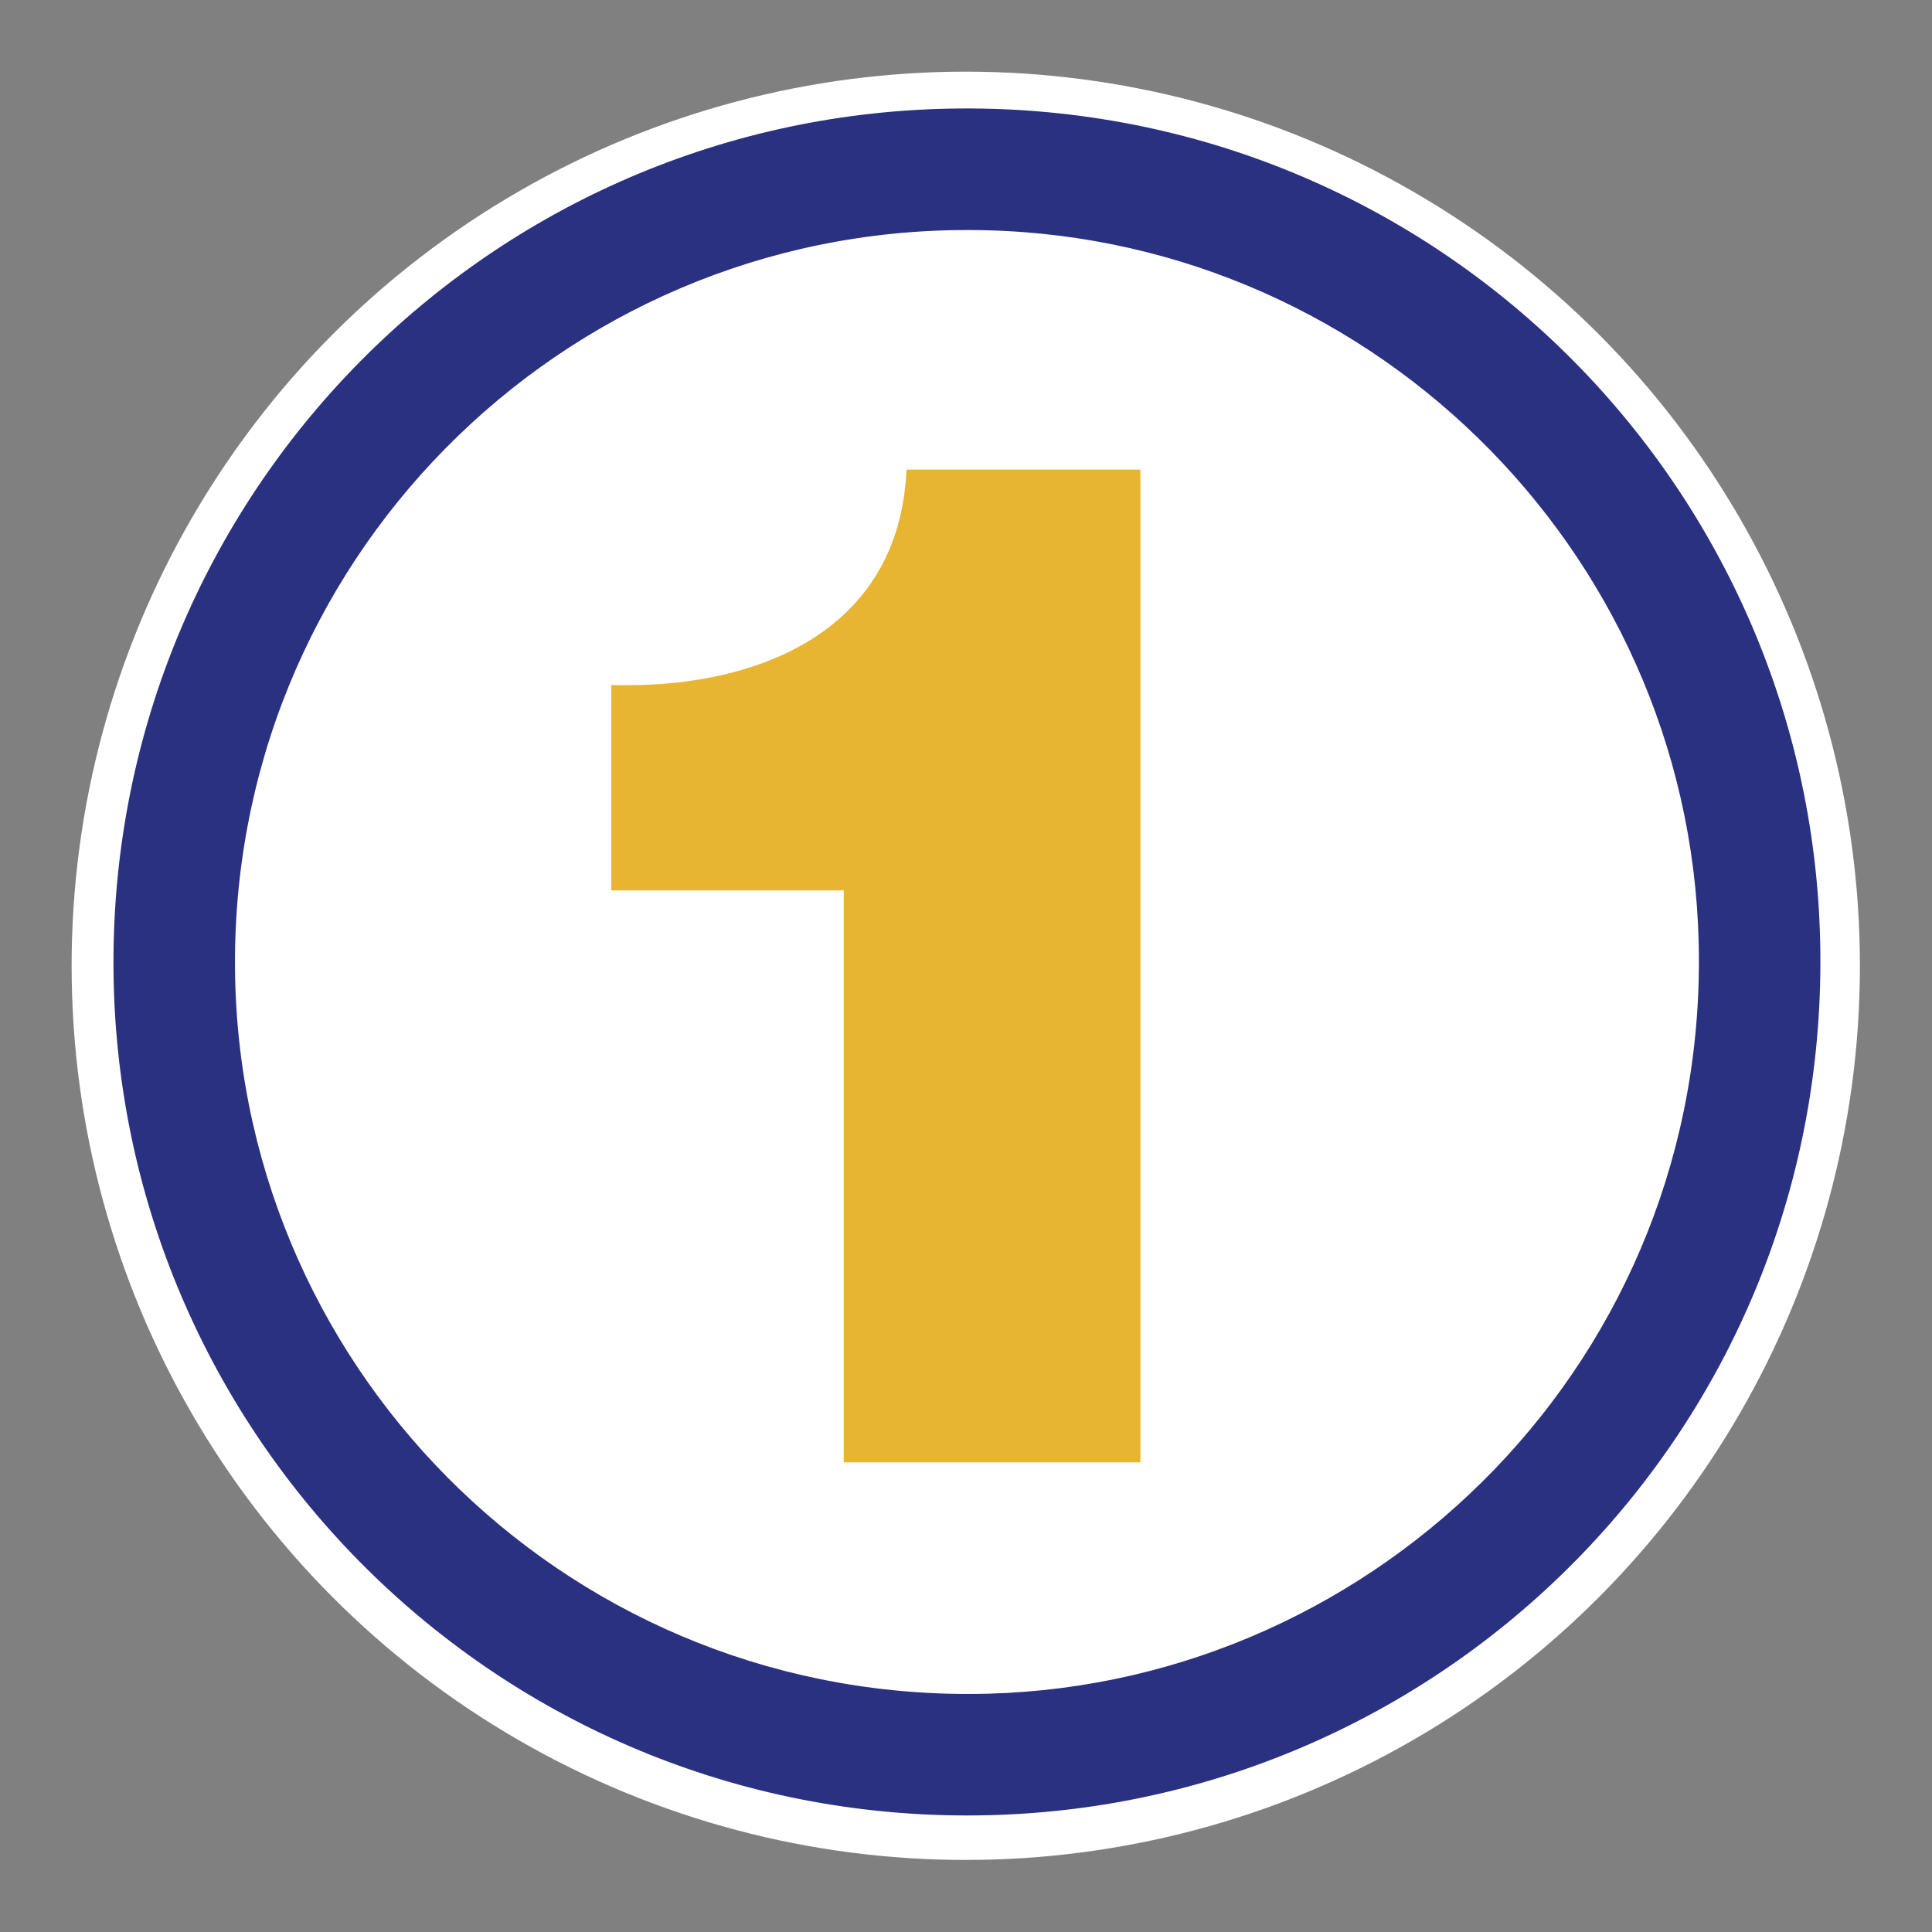
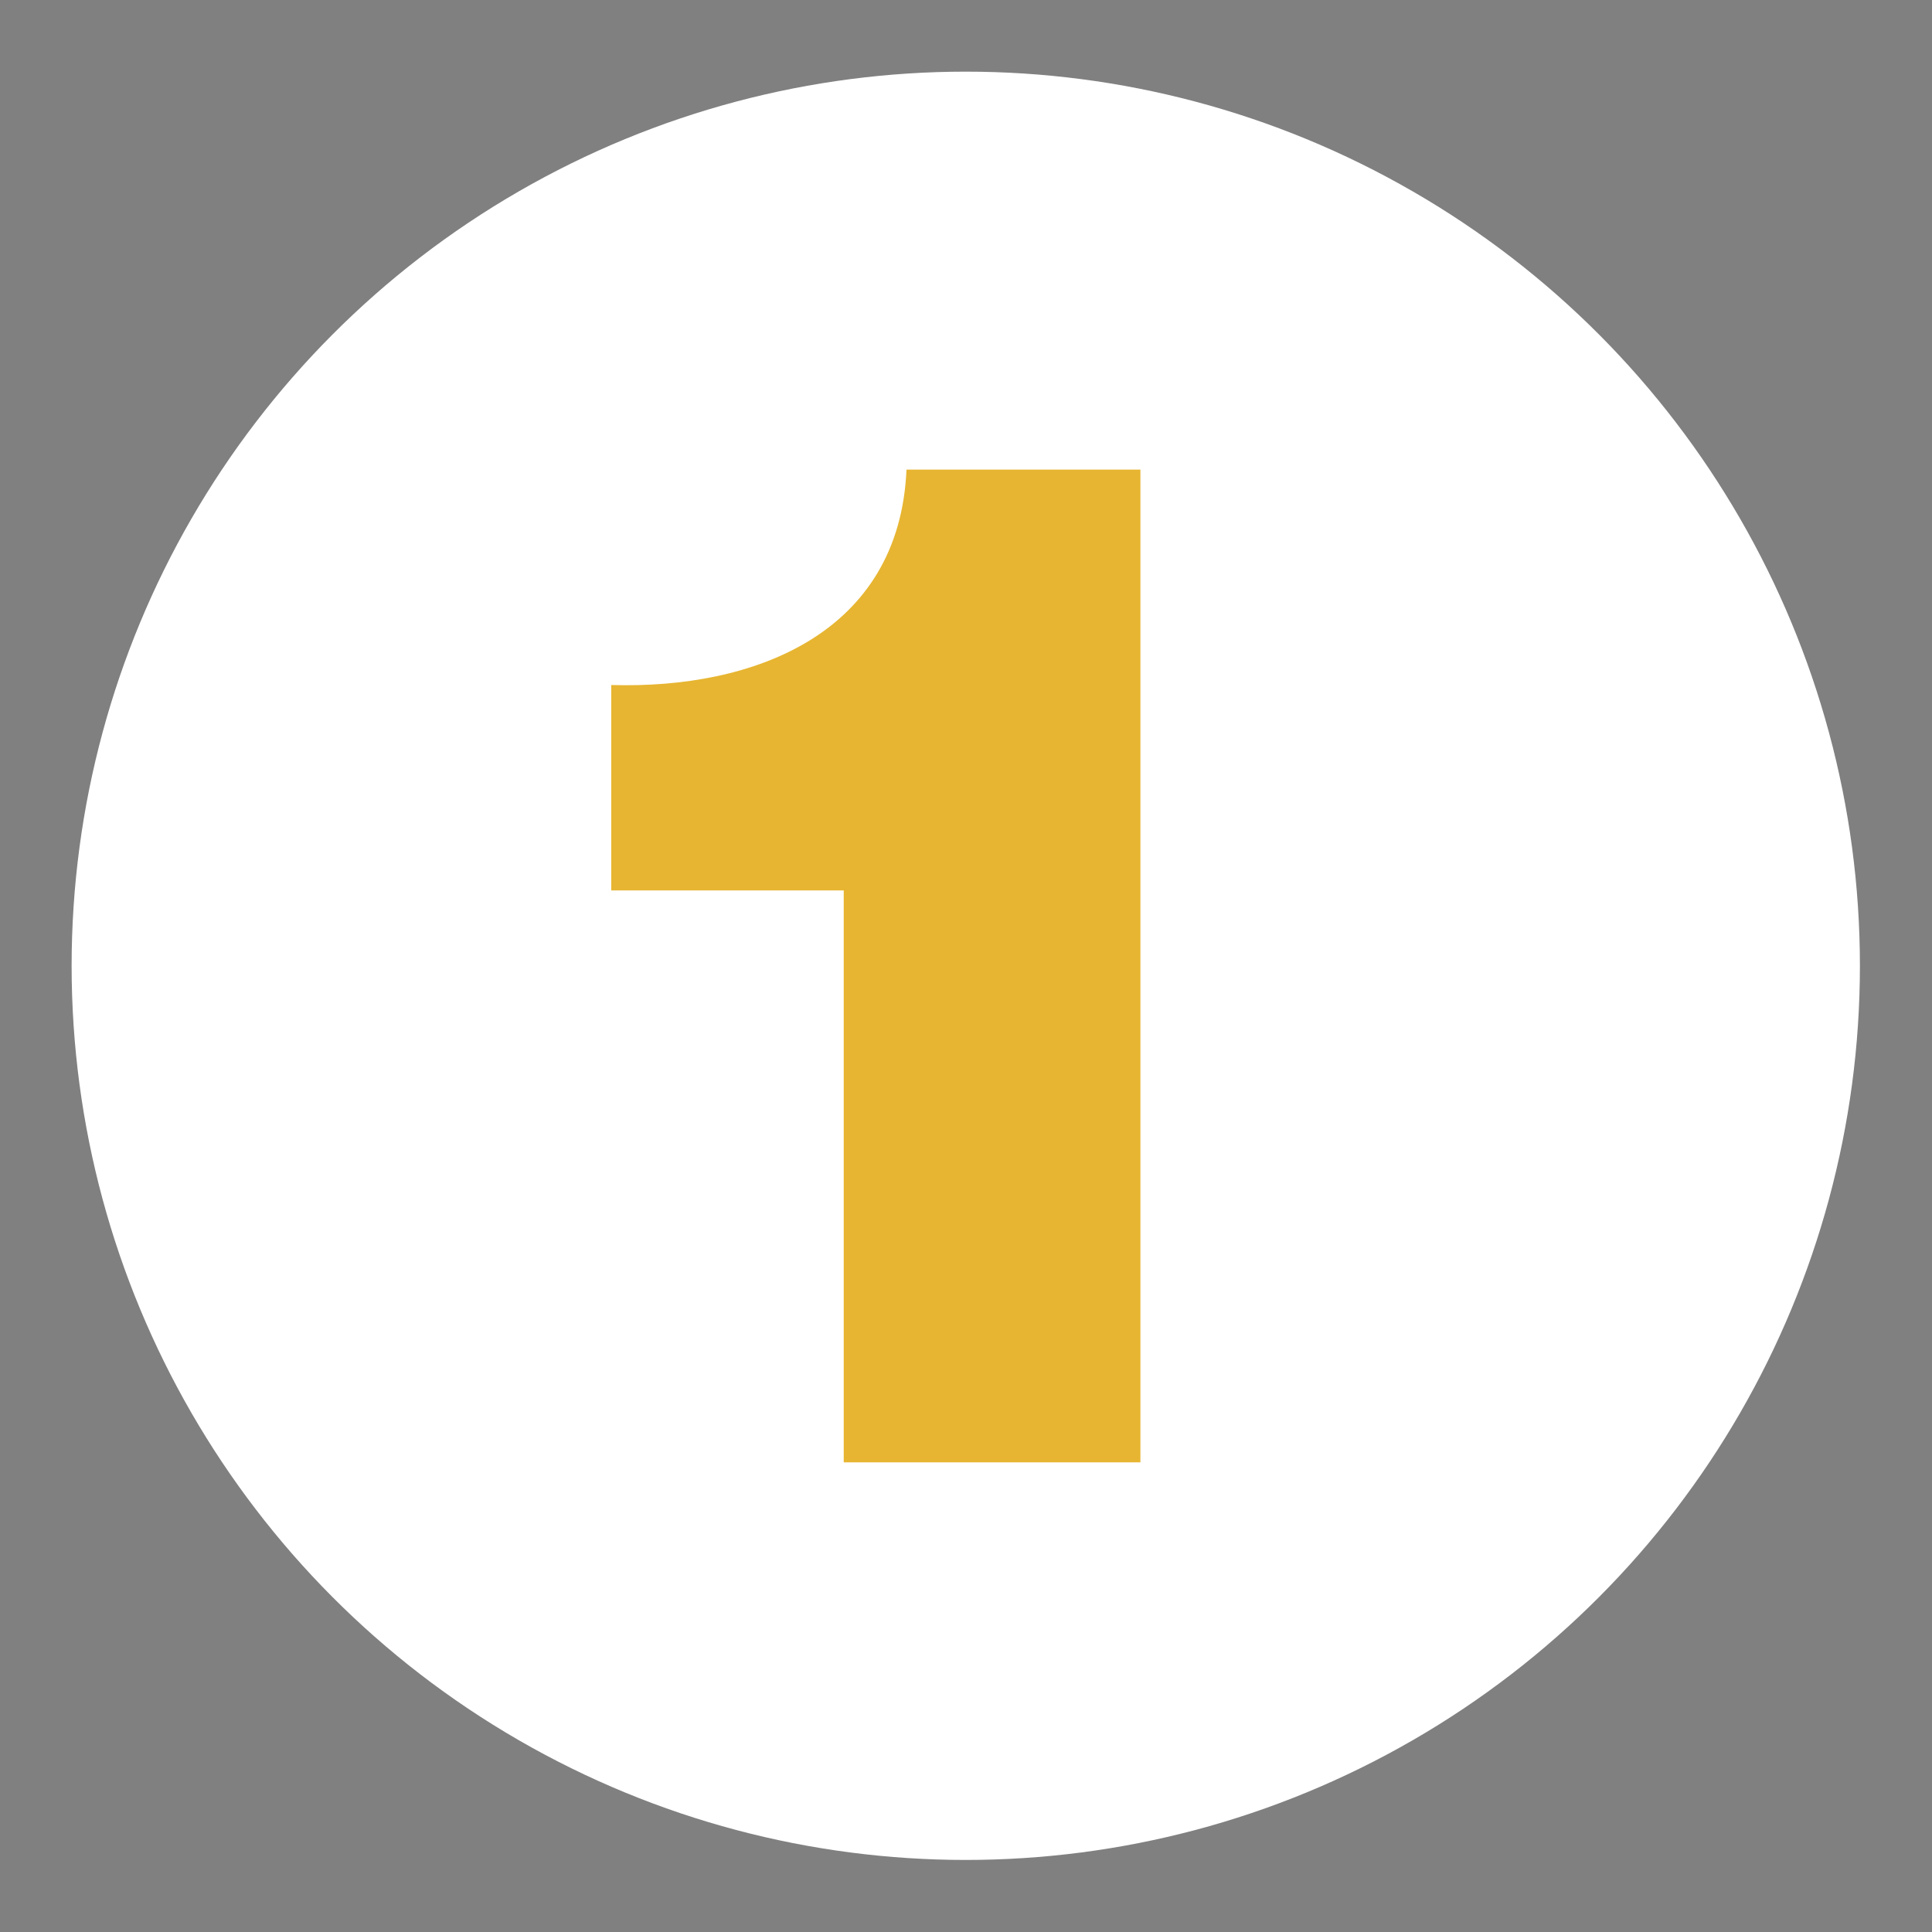
<svg xmlns="http://www.w3.org/2000/svg" version="1.1" id="Capa_1" x="0px" y="0px" viewBox="0 0 2000 2000" style="enable-background:new 0 0 2000 2000;" xml:space="preserve">
  <rect x="0" y="0" width="2000" height="2000" fill="#808080" stroke="none" />
  <style type="text/css">
	.st0{fill:#FFFFFF;}
	.st1{fill:#2A3180;}
	.st2{fill:#E7B531;}
</style>
  <g>
    <circle class="st0" cx="999.76" cy="999.79" r="925.62" />
    <g>
-       <path class="st1" d="M117.56,1009.9c-7.37-487.49,379.36-887.43,864.38-897.43c493.36-10.17,891.77,380.24,902.31,862.93    c10.81,495.24-381.08,893.21-863.13,903.74C525.73,1889.97,124.93,1495.17,117.56,1009.9z M1001.52,238.14    c-422.48-0.44-766,345.99-758.13,772.15c7.69,416.38,353.52,754.58,779.83,743.01c405.92-11.02,746-348.85,735.25-778.07    C1748.24,566.48,1411.56,237.74,1001.52,238.14z" />
-     </g>
+       </g>
  </g>
  <path class="st2" d="M873.43,921.74H632.76V709.12c147.65,4.43,298.26-53.16,305.64-222.96h242.15v1027.67H873.43V921.74z" />
</svg>